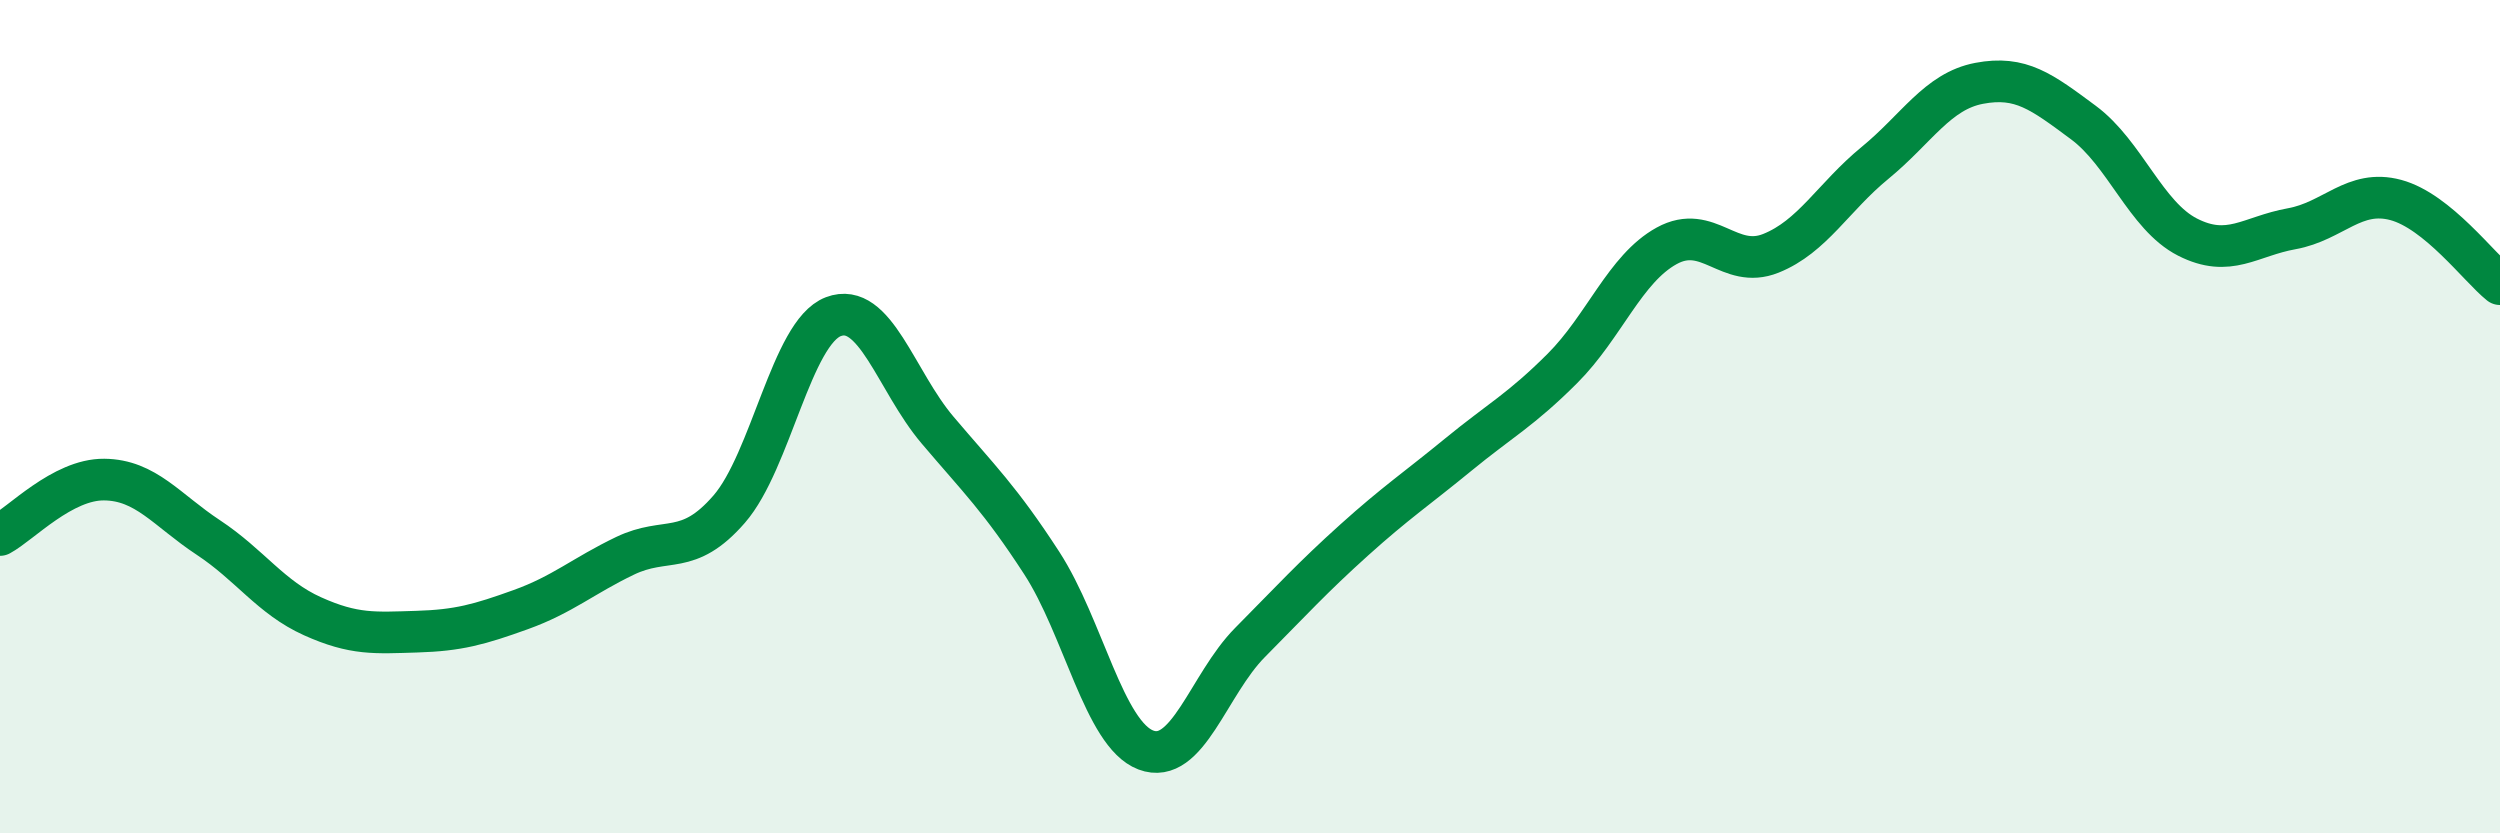
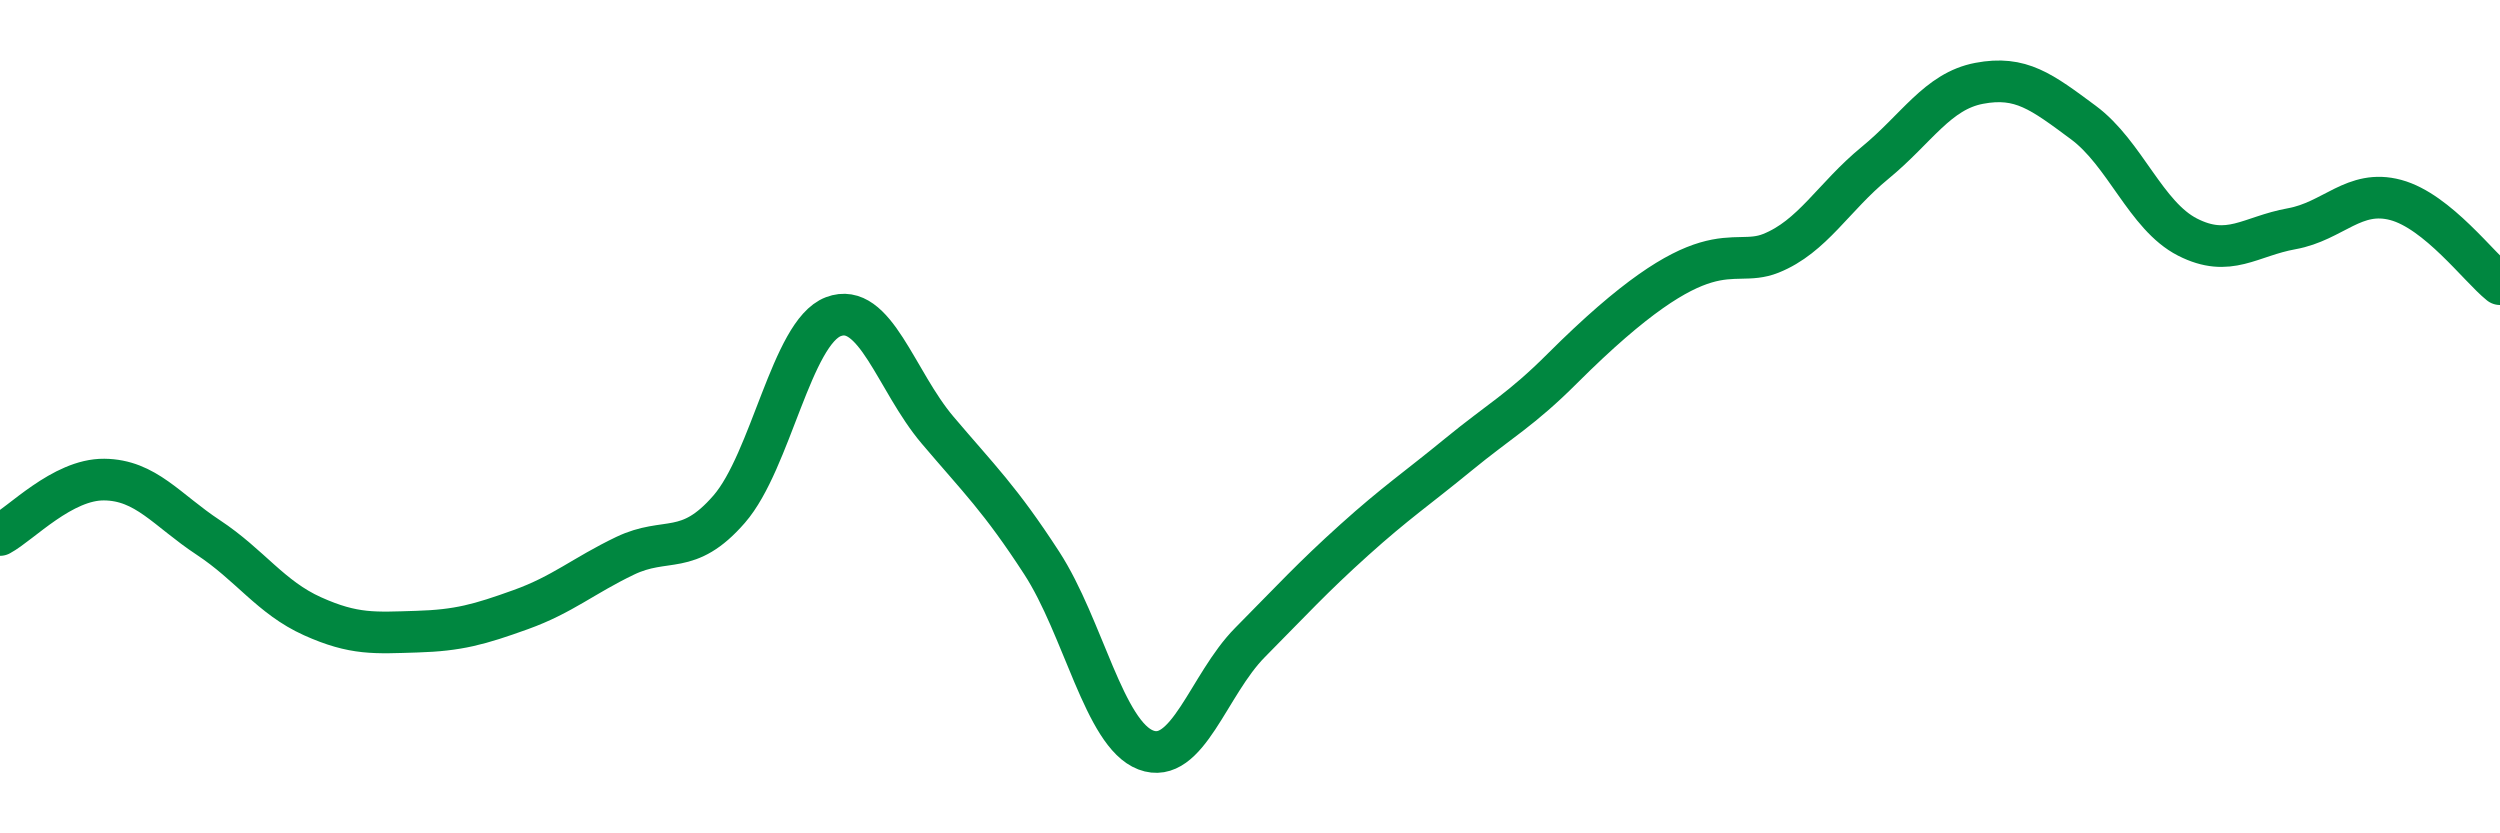
<svg xmlns="http://www.w3.org/2000/svg" width="60" height="20" viewBox="0 0 60 20">
-   <path d="M 0,12.84 C 0.5,12.57 1.5,11.5 2.5,11.51 C 3.5,11.52 4,12.24 5,12.9 C 6,13.56 6.5,14.34 7.5,14.79 C 8.5,15.24 9,15.19 10,15.16 C 11,15.13 11.5,14.99 12.5,14.63 C 13.5,14.27 14,13.82 15,13.34 C 16,12.86 16.5,13.37 17.5,12.22 C 18.5,11.07 19,7.98 20,7.6 C 21,7.22 21.5,9.14 22.5,10.32 C 23.5,11.5 24,11.97 25,13.51 C 26,15.05 26.5,17.62 27.5,18 C 28.5,18.38 29,16.43 30,15.42 C 31,14.41 31.5,13.86 32.5,12.96 C 33.5,12.06 34,11.73 35,10.91 C 36,10.09 36.5,9.84 37.5,8.84 C 38.5,7.84 39,6.45 40,5.9 C 41,5.35 41.5,6.48 42.5,6.08 C 43.5,5.68 44,4.73 45,3.91 C 46,3.09 46.5,2.19 47.5,2 C 48.5,1.81 49,2.2 50,2.94 C 51,3.68 51.5,5.18 52.5,5.69 C 53.5,6.2 54,5.67 55,5.49 C 56,5.31 56.5,4.53 57.5,4.8 C 58.5,5.07 59.5,6.42 60,6.82L60 20L0 20Z" fill="#008740" opacity="0.1" stroke-linecap="round" stroke-linejoin="round" />
-   <path d="M 0,12.84 C 0.5,12.57 1.5,11.5 2.5,11.51 C 3.5,11.52 4,12.24 5,12.9 C 6,13.56 6.5,14.34 7.5,14.79 C 8.5,15.24 9,15.19 10,15.16 C 11,15.13 11.5,14.99 12.5,14.63 C 13.5,14.27 14,13.82 15,13.34 C 16,12.86 16.5,13.37 17.5,12.22 C 18.5,11.07 19,7.98 20,7.6 C 21,7.22 21.5,9.14 22.5,10.32 C 23.5,11.5 24,11.97 25,13.51 C 26,15.05 26.5,17.62 27.5,18 C 28.5,18.38 29,16.43 30,15.42 C 31,14.41 31.5,13.86 32.5,12.96 C 33.5,12.06 34,11.73 35,10.91 C 36,10.09 36.5,9.84 37.5,8.84 C 38.5,7.84 39,6.45 40,5.9 C 41,5.35 41.5,6.48 42.5,6.08 C 43.5,5.68 44,4.73 45,3.91 C 46,3.09 46.5,2.19 47.5,2 C 48.5,1.81 49,2.2 50,2.94 C 51,3.68 51.5,5.18 52.5,5.69 C 53.5,6.2 54,5.67 55,5.49 C 56,5.31 56.5,4.53 57.5,4.8 C 58.5,5.07 59.5,6.42 60,6.82" stroke="#008740" stroke-width="1" fill="none" stroke-linecap="round" stroke-linejoin="round" />
+   <path d="M 0,12.84 C 0.5,12.57 1.5,11.5 2.5,11.51 C 3.5,11.52 4,12.24 5,12.9 C 6,13.56 6.5,14.34 7.5,14.79 C 8.5,15.24 9,15.19 10,15.16 C 11,15.13 11.5,14.99 12.5,14.63 C 13.5,14.27 14,13.82 15,13.34 C 16,12.86 16.5,13.37 17.5,12.22 C 18.5,11.07 19,7.98 20,7.6 C 21,7.22 21.5,9.14 22.5,10.32 C 23.5,11.5 24,11.97 25,13.51 C 26,15.05 26.5,17.62 27.5,18 C 28.5,18.38 29,16.43 30,15.42 C 31,14.41 31.5,13.86 32.5,12.96 C 33.5,12.06 34,11.73 35,10.91 C 36,10.09 36.5,9.84 37.5,8.84 C 41,5.35 41.5,6.48 42.5,6.08 C 43.5,5.68 44,4.73 45,3.91 C 46,3.09 46.5,2.19 47.5,2 C 48.5,1.81 49,2.2 50,2.94 C 51,3.68 51.5,5.18 52.5,5.69 C 53.5,6.2 54,5.67 55,5.49 C 56,5.31 56.5,4.53 57.5,4.8 C 58.5,5.07 59.5,6.42 60,6.82" stroke="#008740" stroke-width="1" fill="none" stroke-linecap="round" stroke-linejoin="round" />
</svg>